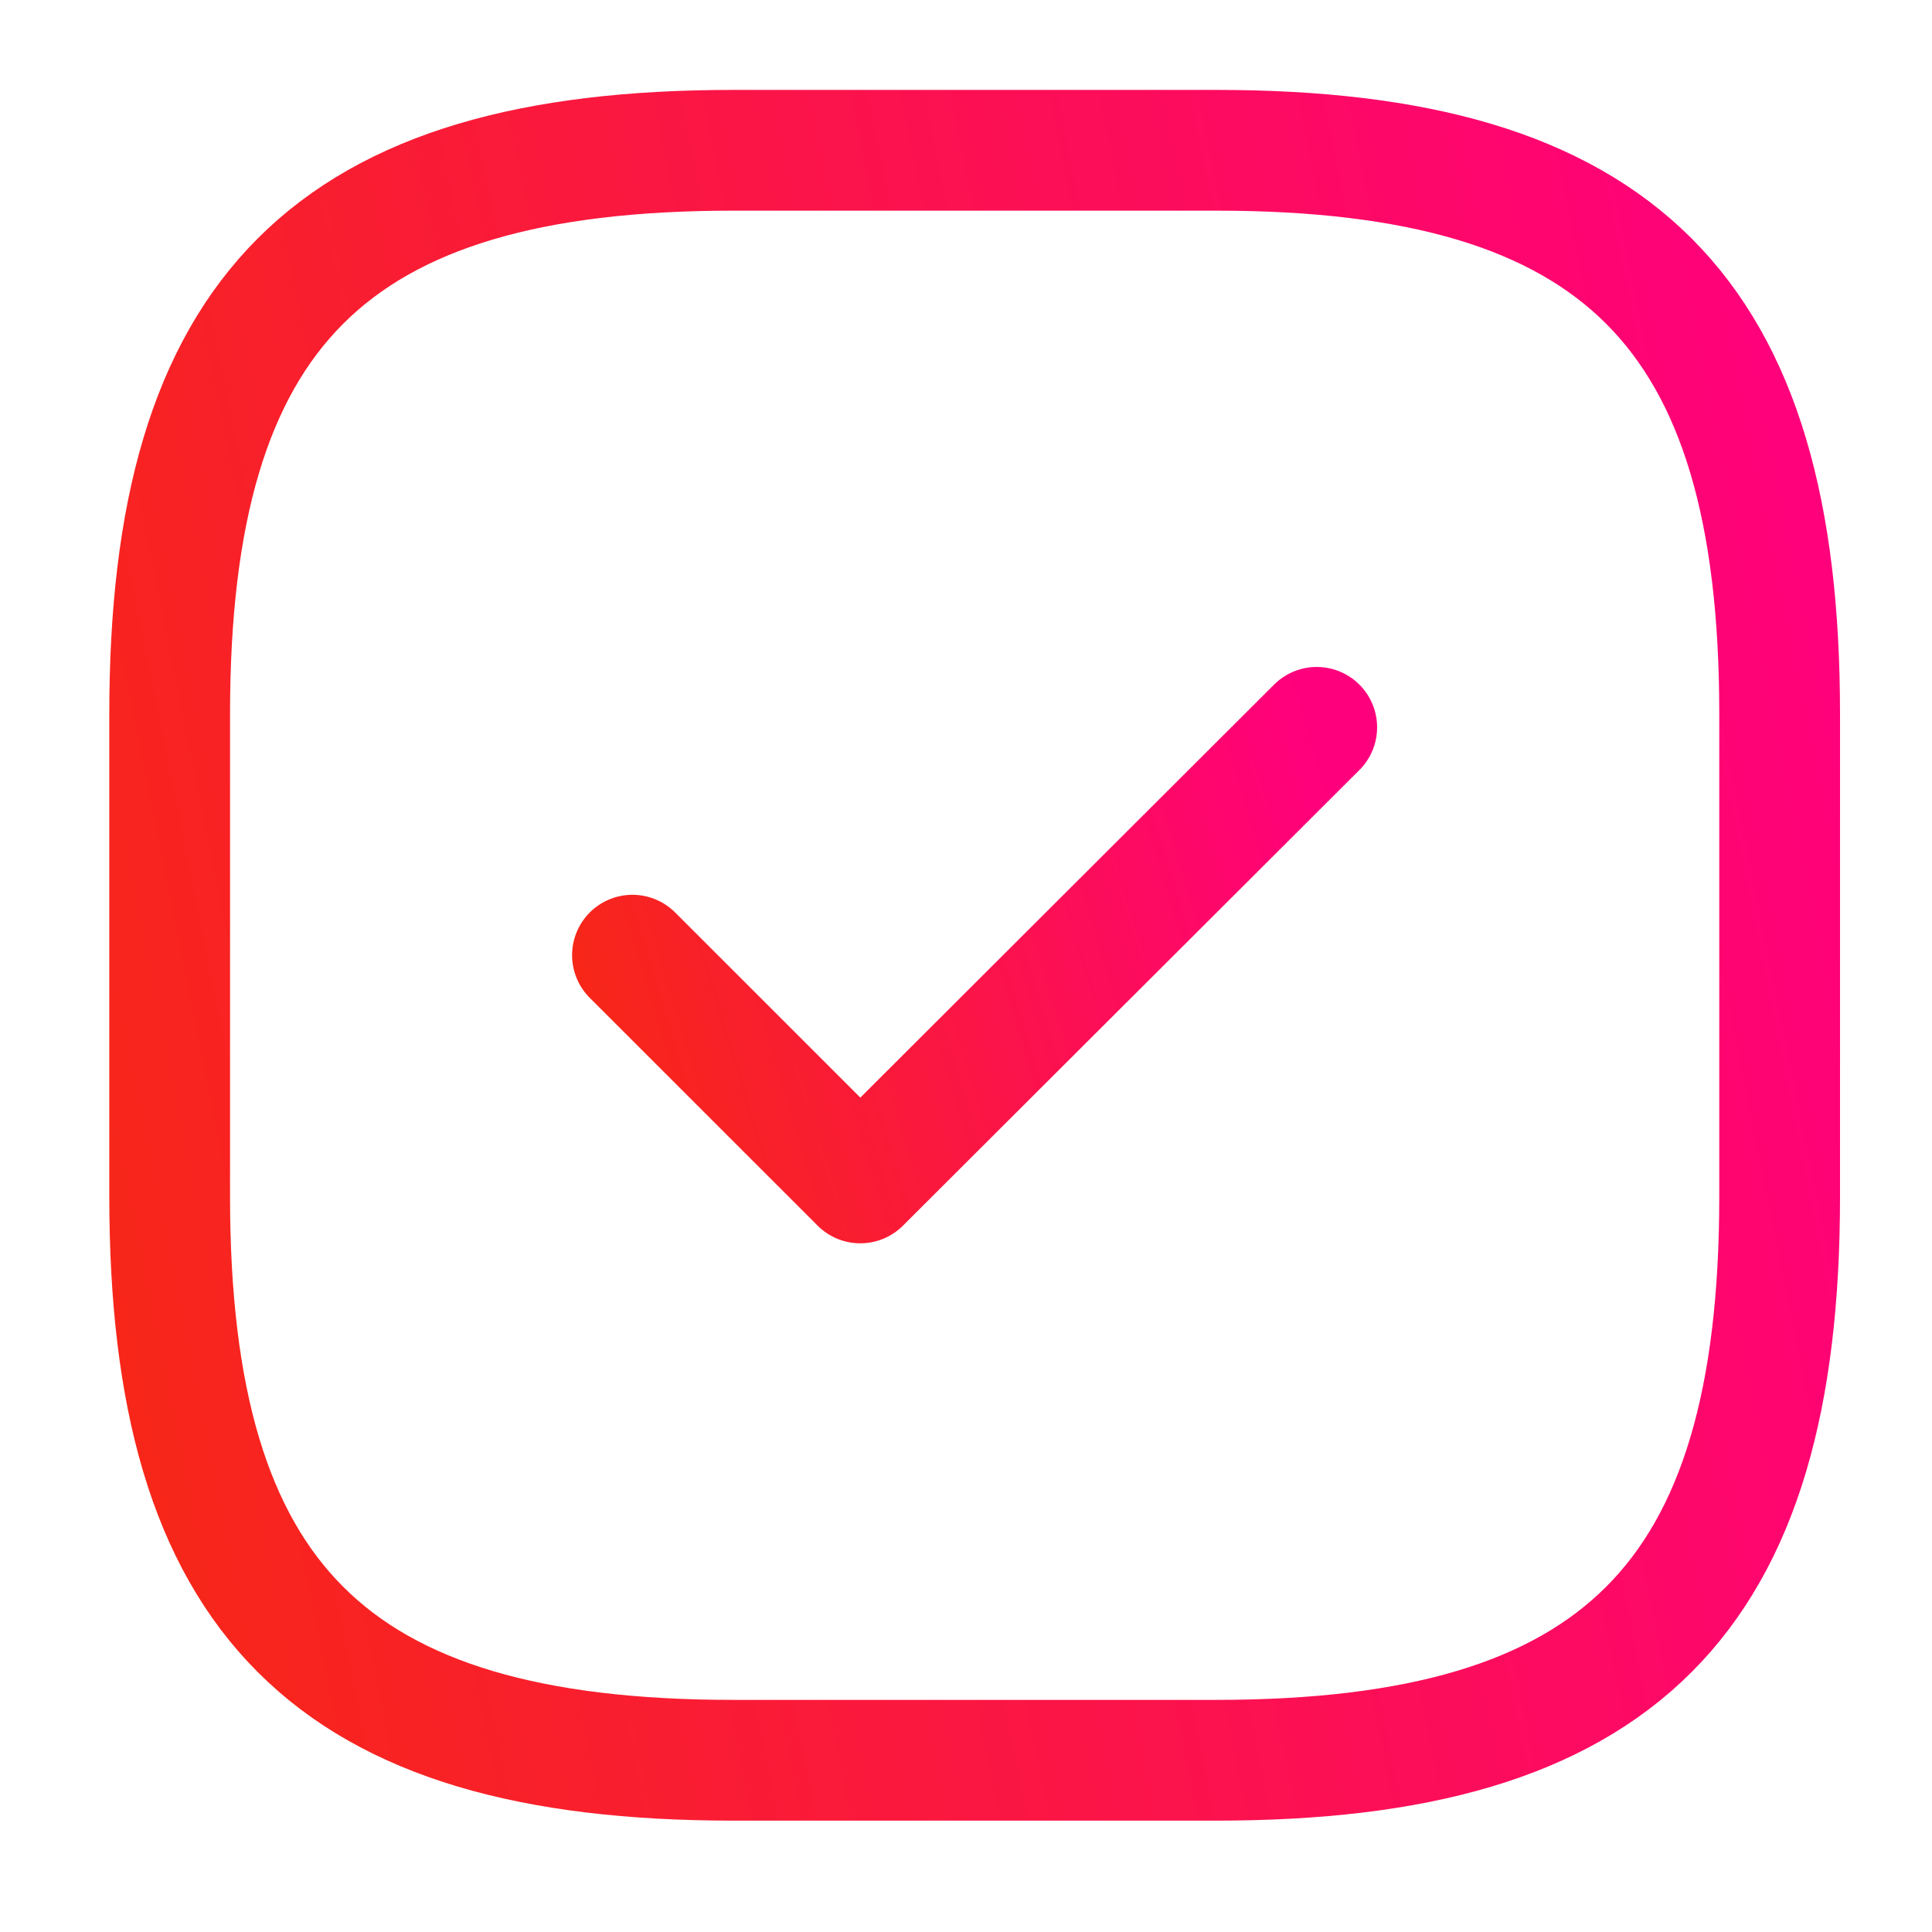
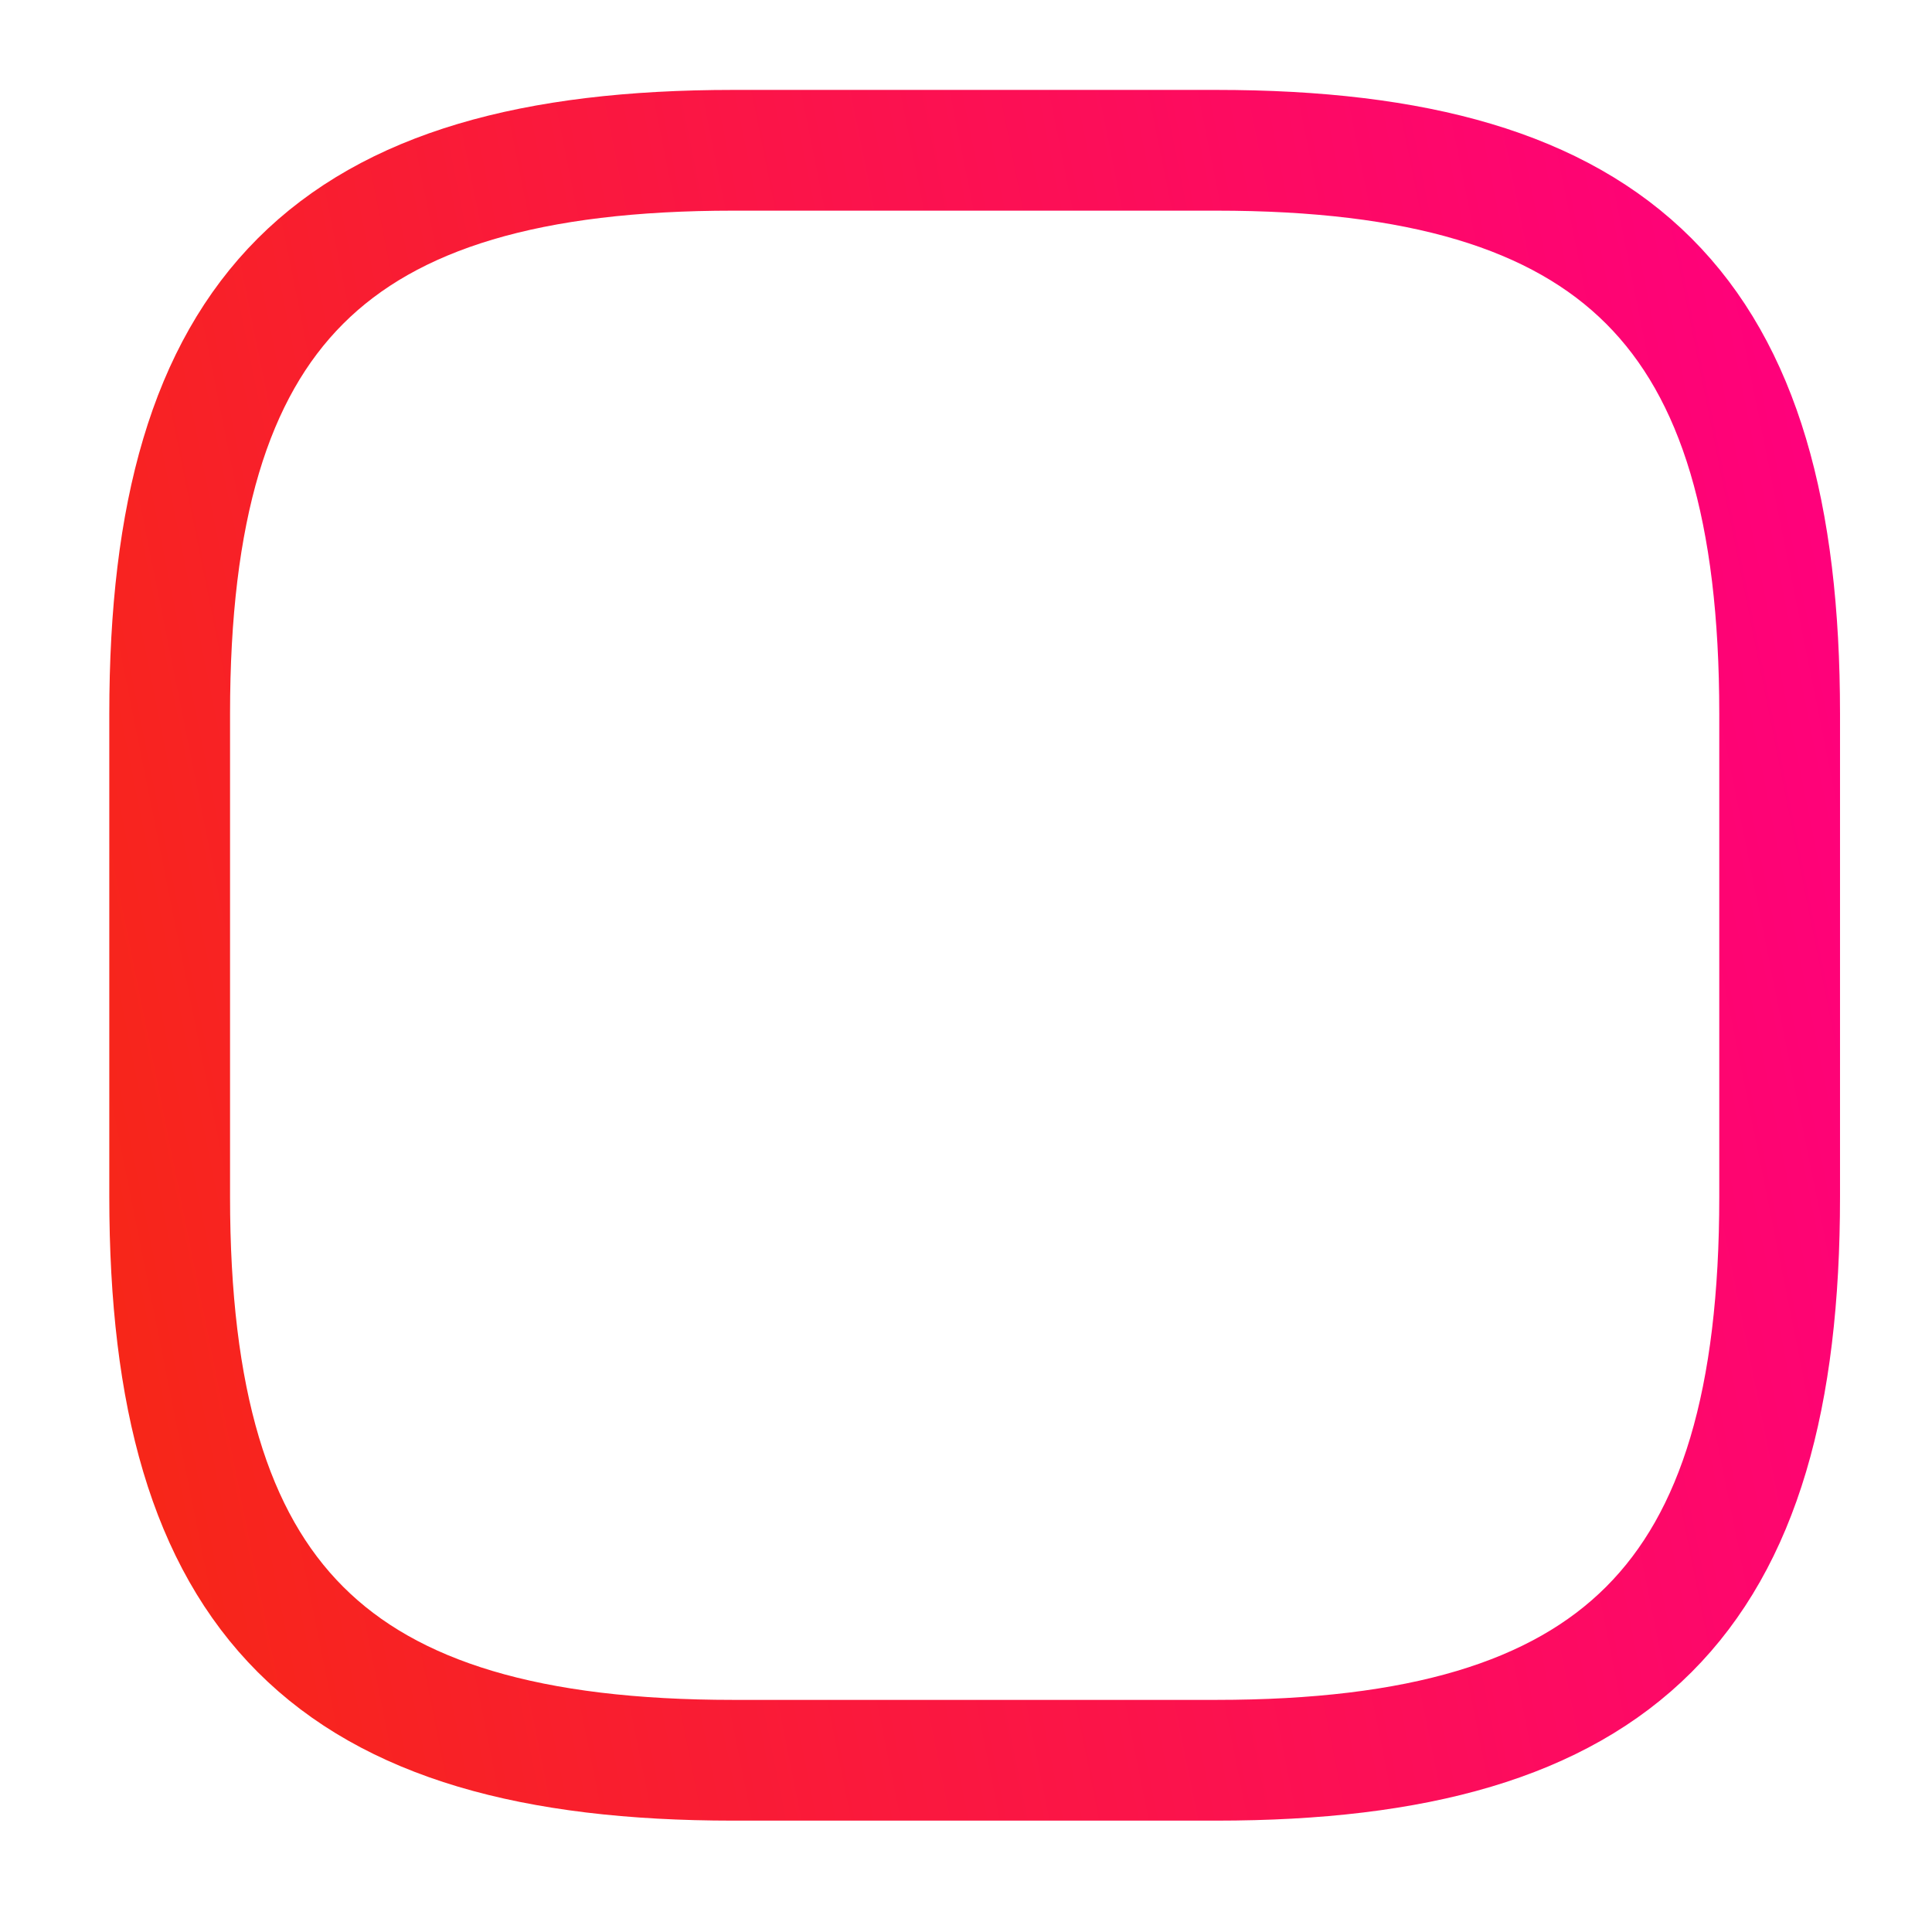
<svg xmlns="http://www.w3.org/2000/svg" width="28" height="28" viewBox="0 0 28 28" fill="none" style="flex-grow: 0; flex-shrink: 0; width: 28px; height: 28px; position: relative;" preserveAspectRatio="none">
  <path d="M10.626 25.511H17.626C23.459 25.511 25.792 23.178 25.792 17.344V10.344C25.792 4.511 23.459 2.178 17.626 2.178H10.626C4.792 2.178 2.459 4.511 2.459 10.344V17.344C2.459 23.178 4.792 25.511 10.626 25.511Z" stroke="url(#paint0_linear_1881_25574)" stroke-width="1.75" stroke-linecap="round" stroke-linejoin="round" />
-   <path d="M9.166 13.843L12.468 17.144L19.083 10.541" stroke="url(#paint1_linear_1881_25574)" stroke-width="1.75" stroke-linecap="round" stroke-linejoin="round" />
  <defs>
    <linearGradient id="paint0_linear_1881_25574" x1="2.459" y1="25.511" x2="29.396" y2="20.093" gradientUnits="userSpaceOnUse">
      <stop stop-color="#F72717" />
      <stop offset="1" stop-color="#FF007D" />
    </linearGradient>
    <linearGradient id="paint1_linear_1881_25574" x1="9.166" y1="17.144" x2="20.081" y2="13.847" gradientUnits="userSpaceOnUse">
      <stop stop-color="#F72717" />
      <stop offset="1" stop-color="#FF007D" />
    </linearGradient>
  </defs>
</svg>